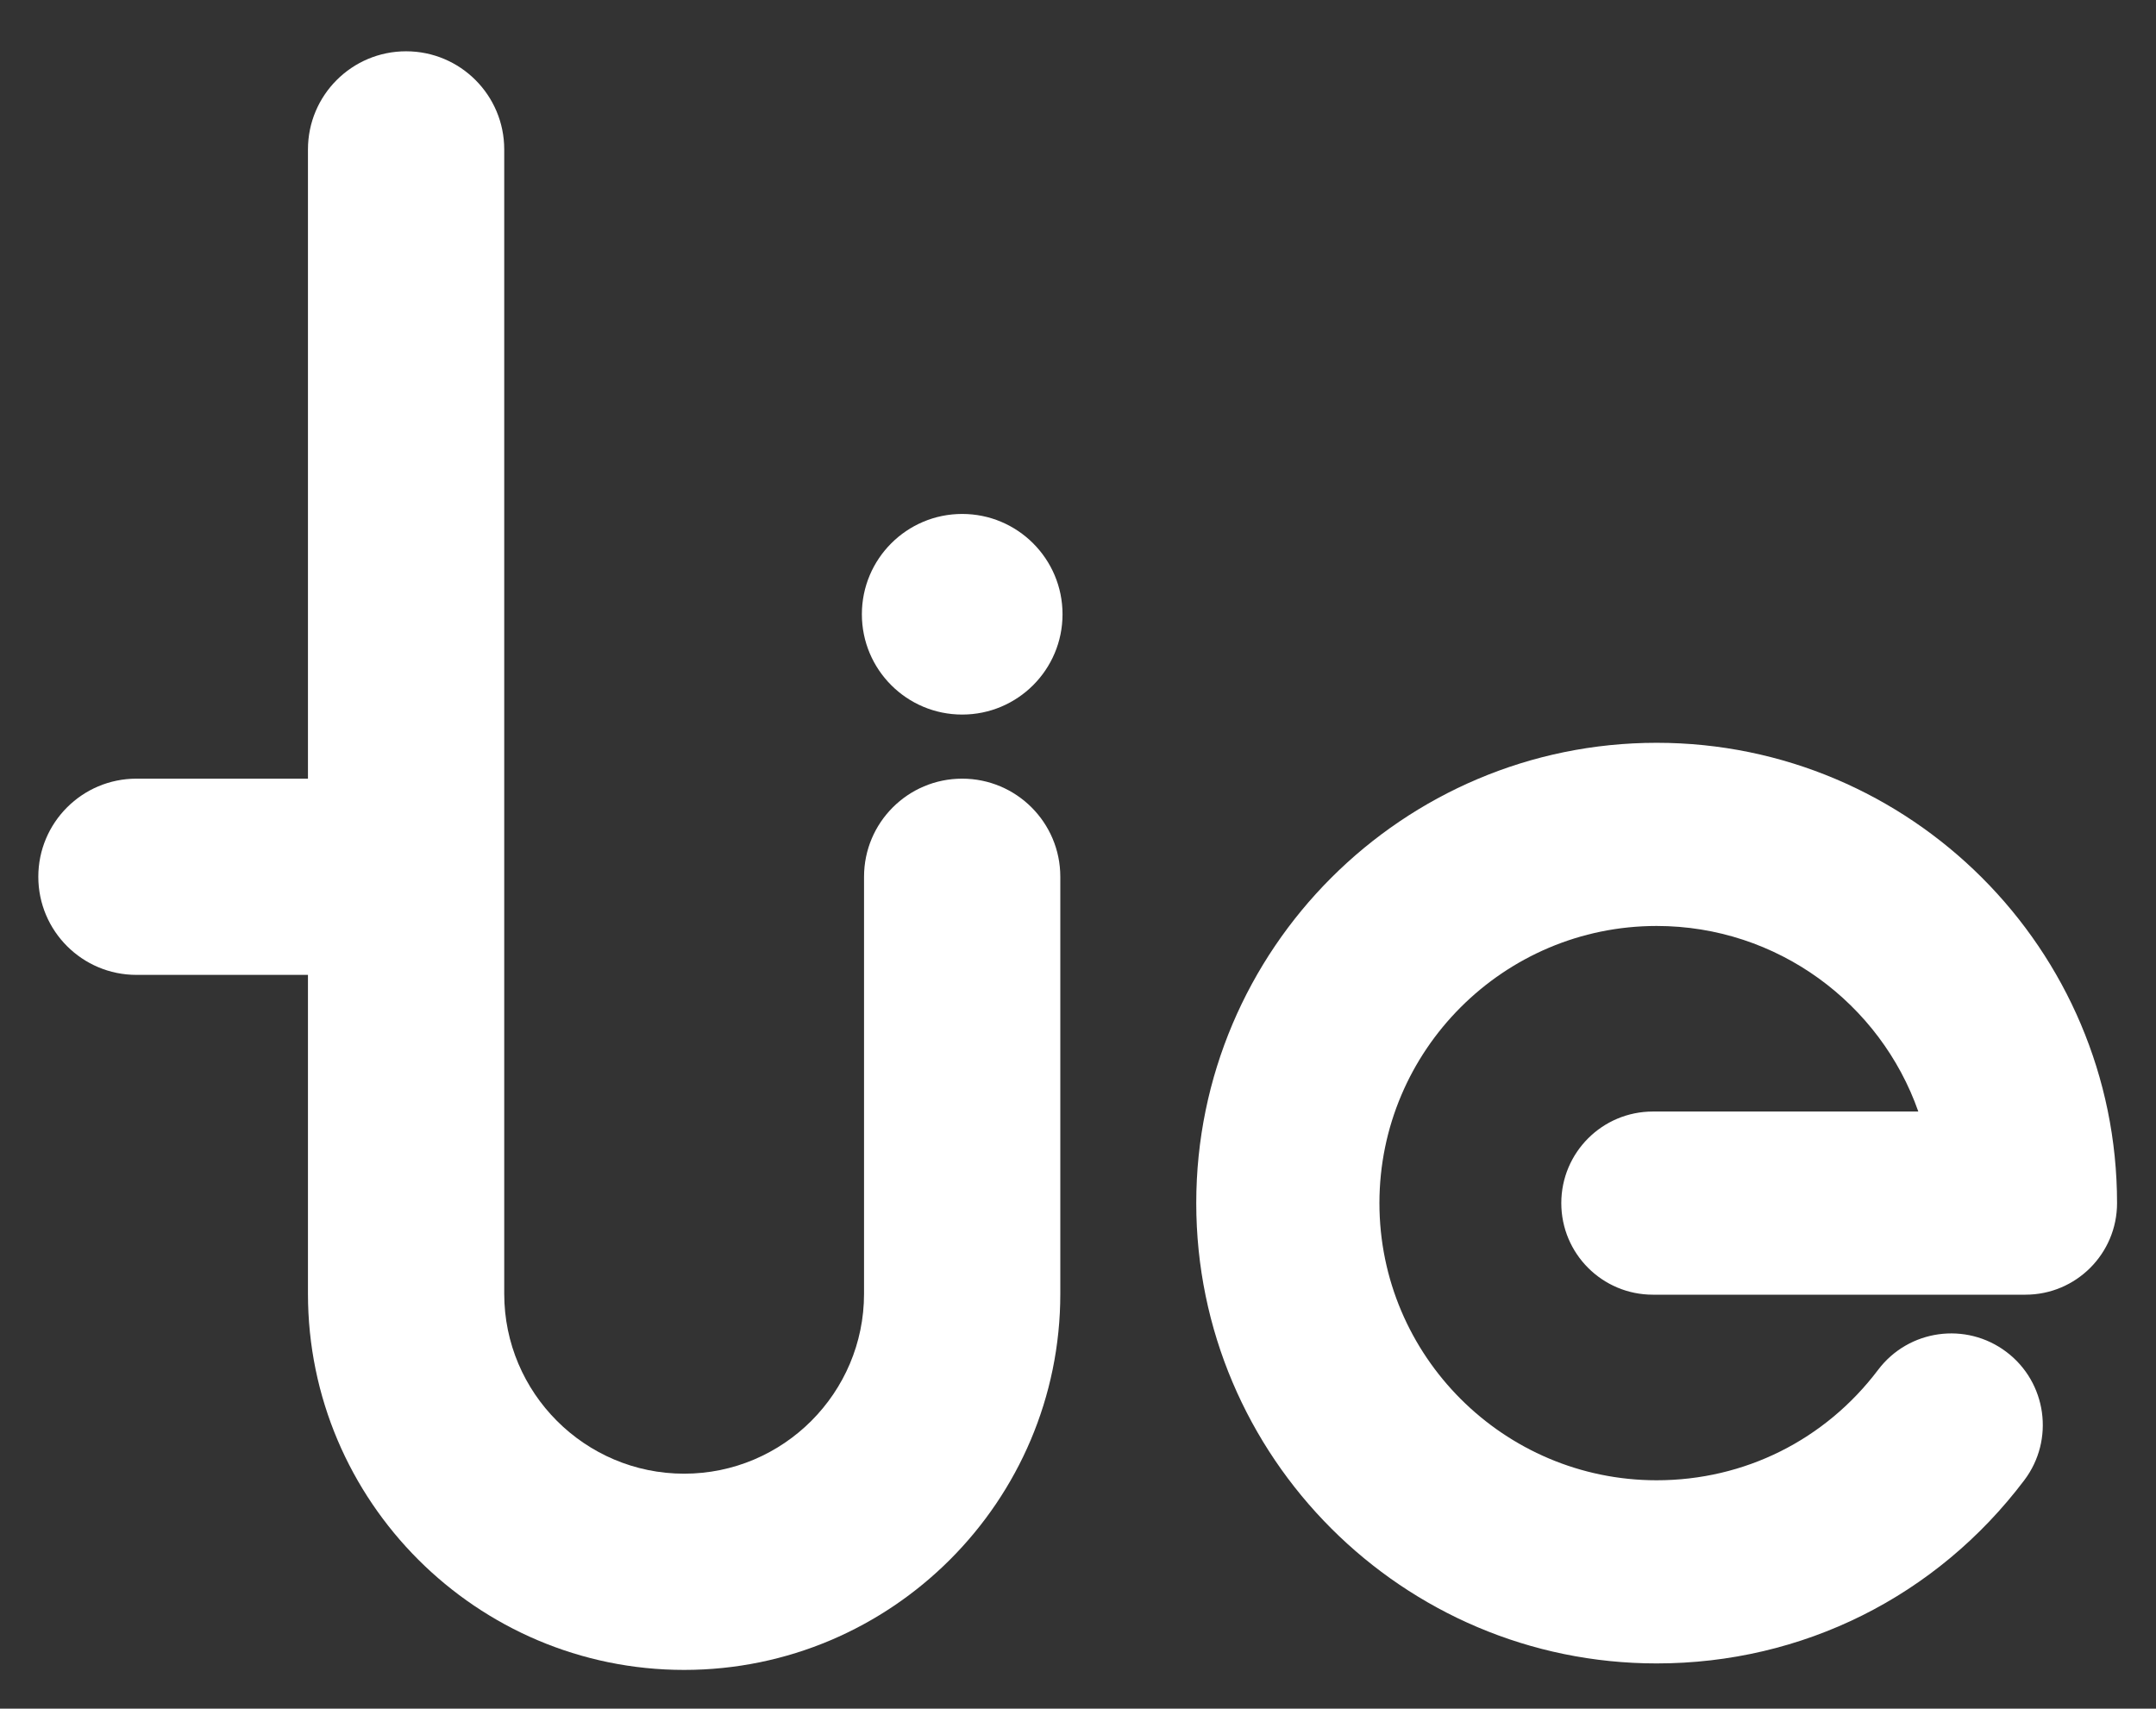
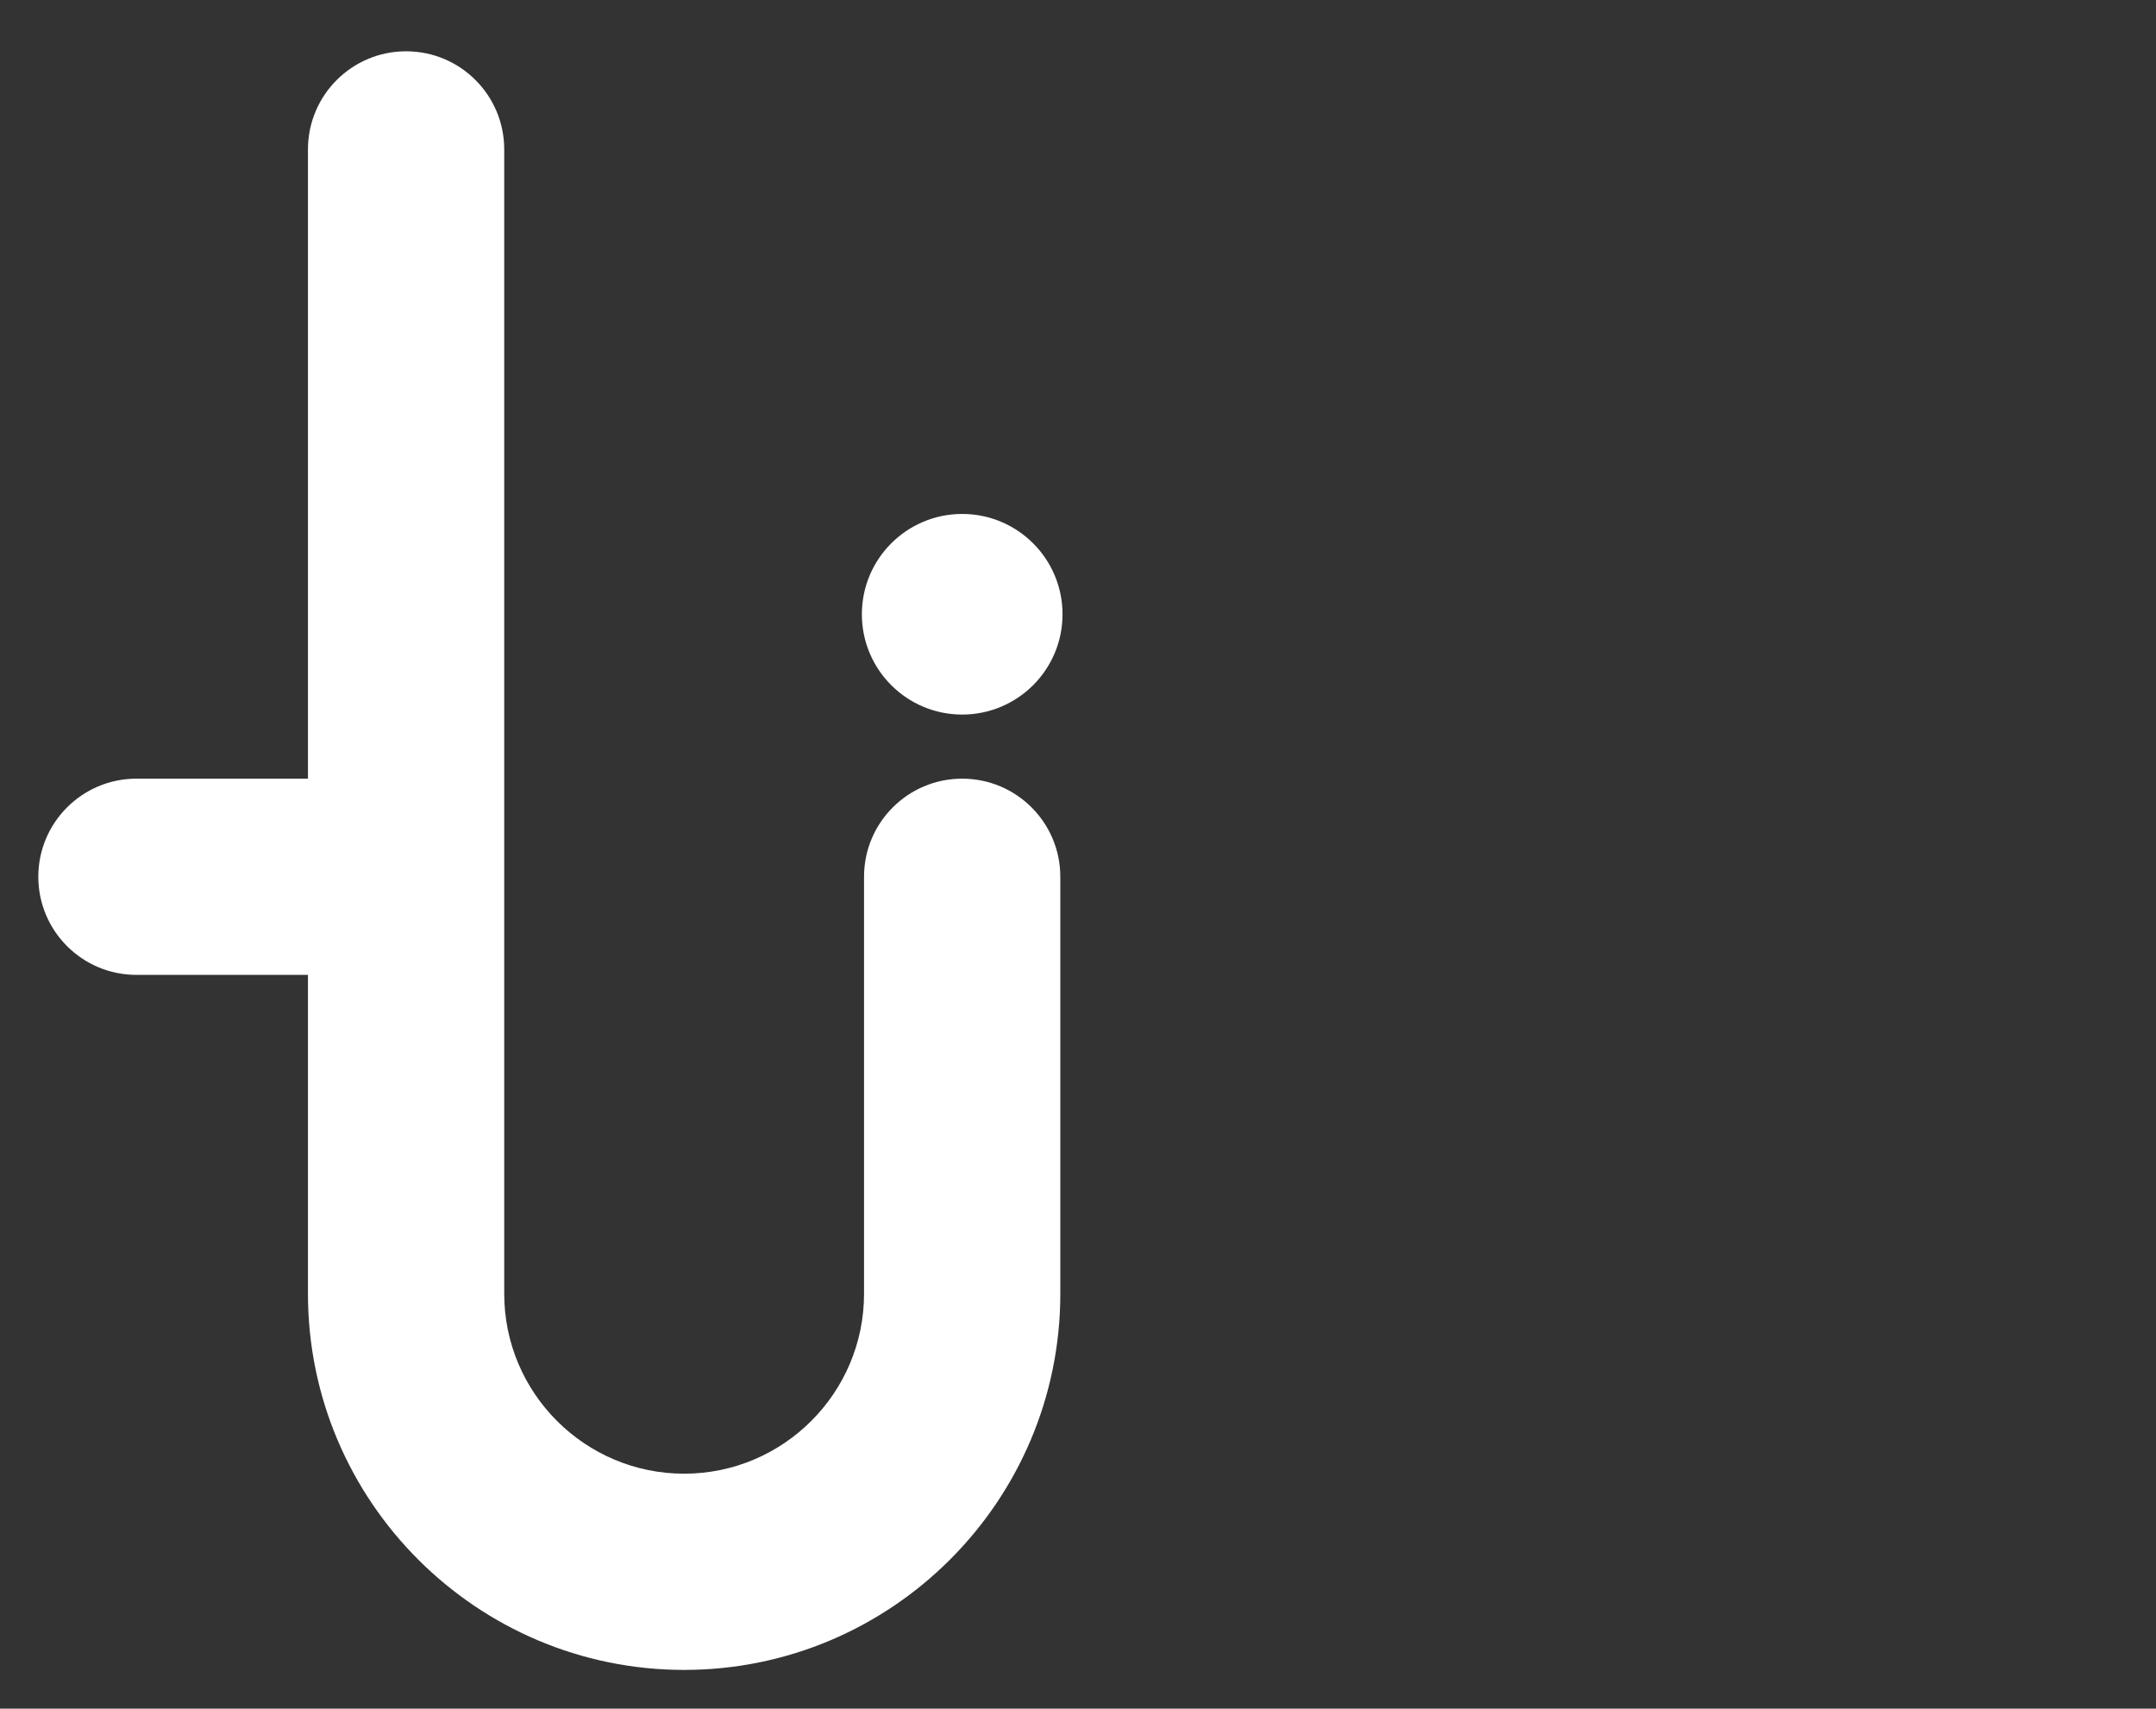
<svg xmlns="http://www.w3.org/2000/svg" version="1.1" id="Capa_1" x="0px" y="0px" width="264.602px" height="209.735px" viewBox="0 0 264.602 209.735" enable-background="new 0 0 264.602 209.735" xml:space="preserve">
  <rect x="0" y="0" width="264.602" height="209.735" fill="#333333" stroke="none" />
  <g>
    <path fill="#FFFFFF" d="M118.085,95.579c-6.652,0-12.043,5.392-12.043,12.043v51.188c0,12.175-9.905,22.082-22.08,22.082   c-12.175,0-22.079-9.907-22.079-22.082V18.34c0-6.652-5.392-12.044-12.044-12.044c-6.651,0-12.044,5.392-12.044,12.044v77.239   h-21.05c-6.651,0-12.043,5.392-12.043,12.043c0,6.652,5.392,12.043,12.043,12.043h21.05v39.145   c0,25.458,20.711,46.169,46.167,46.169c25.456,0,46.168-20.711,46.168-46.169v-51.188C130.13,100.971,124.74,95.579,118.085,95.579   " />
-     <path fill="#FFFFFF" d="M203.319,204.182c-31.156,0-56.503-25.347-56.505-56.502c0.003-31.156,25.351-56.503,56.505-56.503   c31.155,0,56.503,25.347,56.503,56.502c0,6.208-5.034,11.241-11.241,11.241h-45.726c-6.208,0-11.24-5.033-11.24-11.241   c0-6.207,5.032-11.241,11.24-11.241h32.577c-4.653-13.252-17.291-22.778-32.113-22.778c-18.759,0-34.022,15.261-34.024,34.021   c0,18.758,15.265,34.019,34.024,34.019c10.77,0,20.675-4.941,27.178-13.556c3.74-4.955,10.788-5.941,15.744-2.202   c4.955,3.741,5.94,10.791,2.201,15.745C237.653,195.983,221.205,204.182,203.319,204.182" />
    <path fill="#FFFFFF" d="M130.402,75.4c0,6.799-5.514,12.311-12.315,12.311c-6.798,0-12.311-5.512-12.311-12.311   c0-6.799,5.513-12.314,12.311-12.314C124.888,63.086,130.402,68.601,130.402,75.4" />
  </g>
</svg>